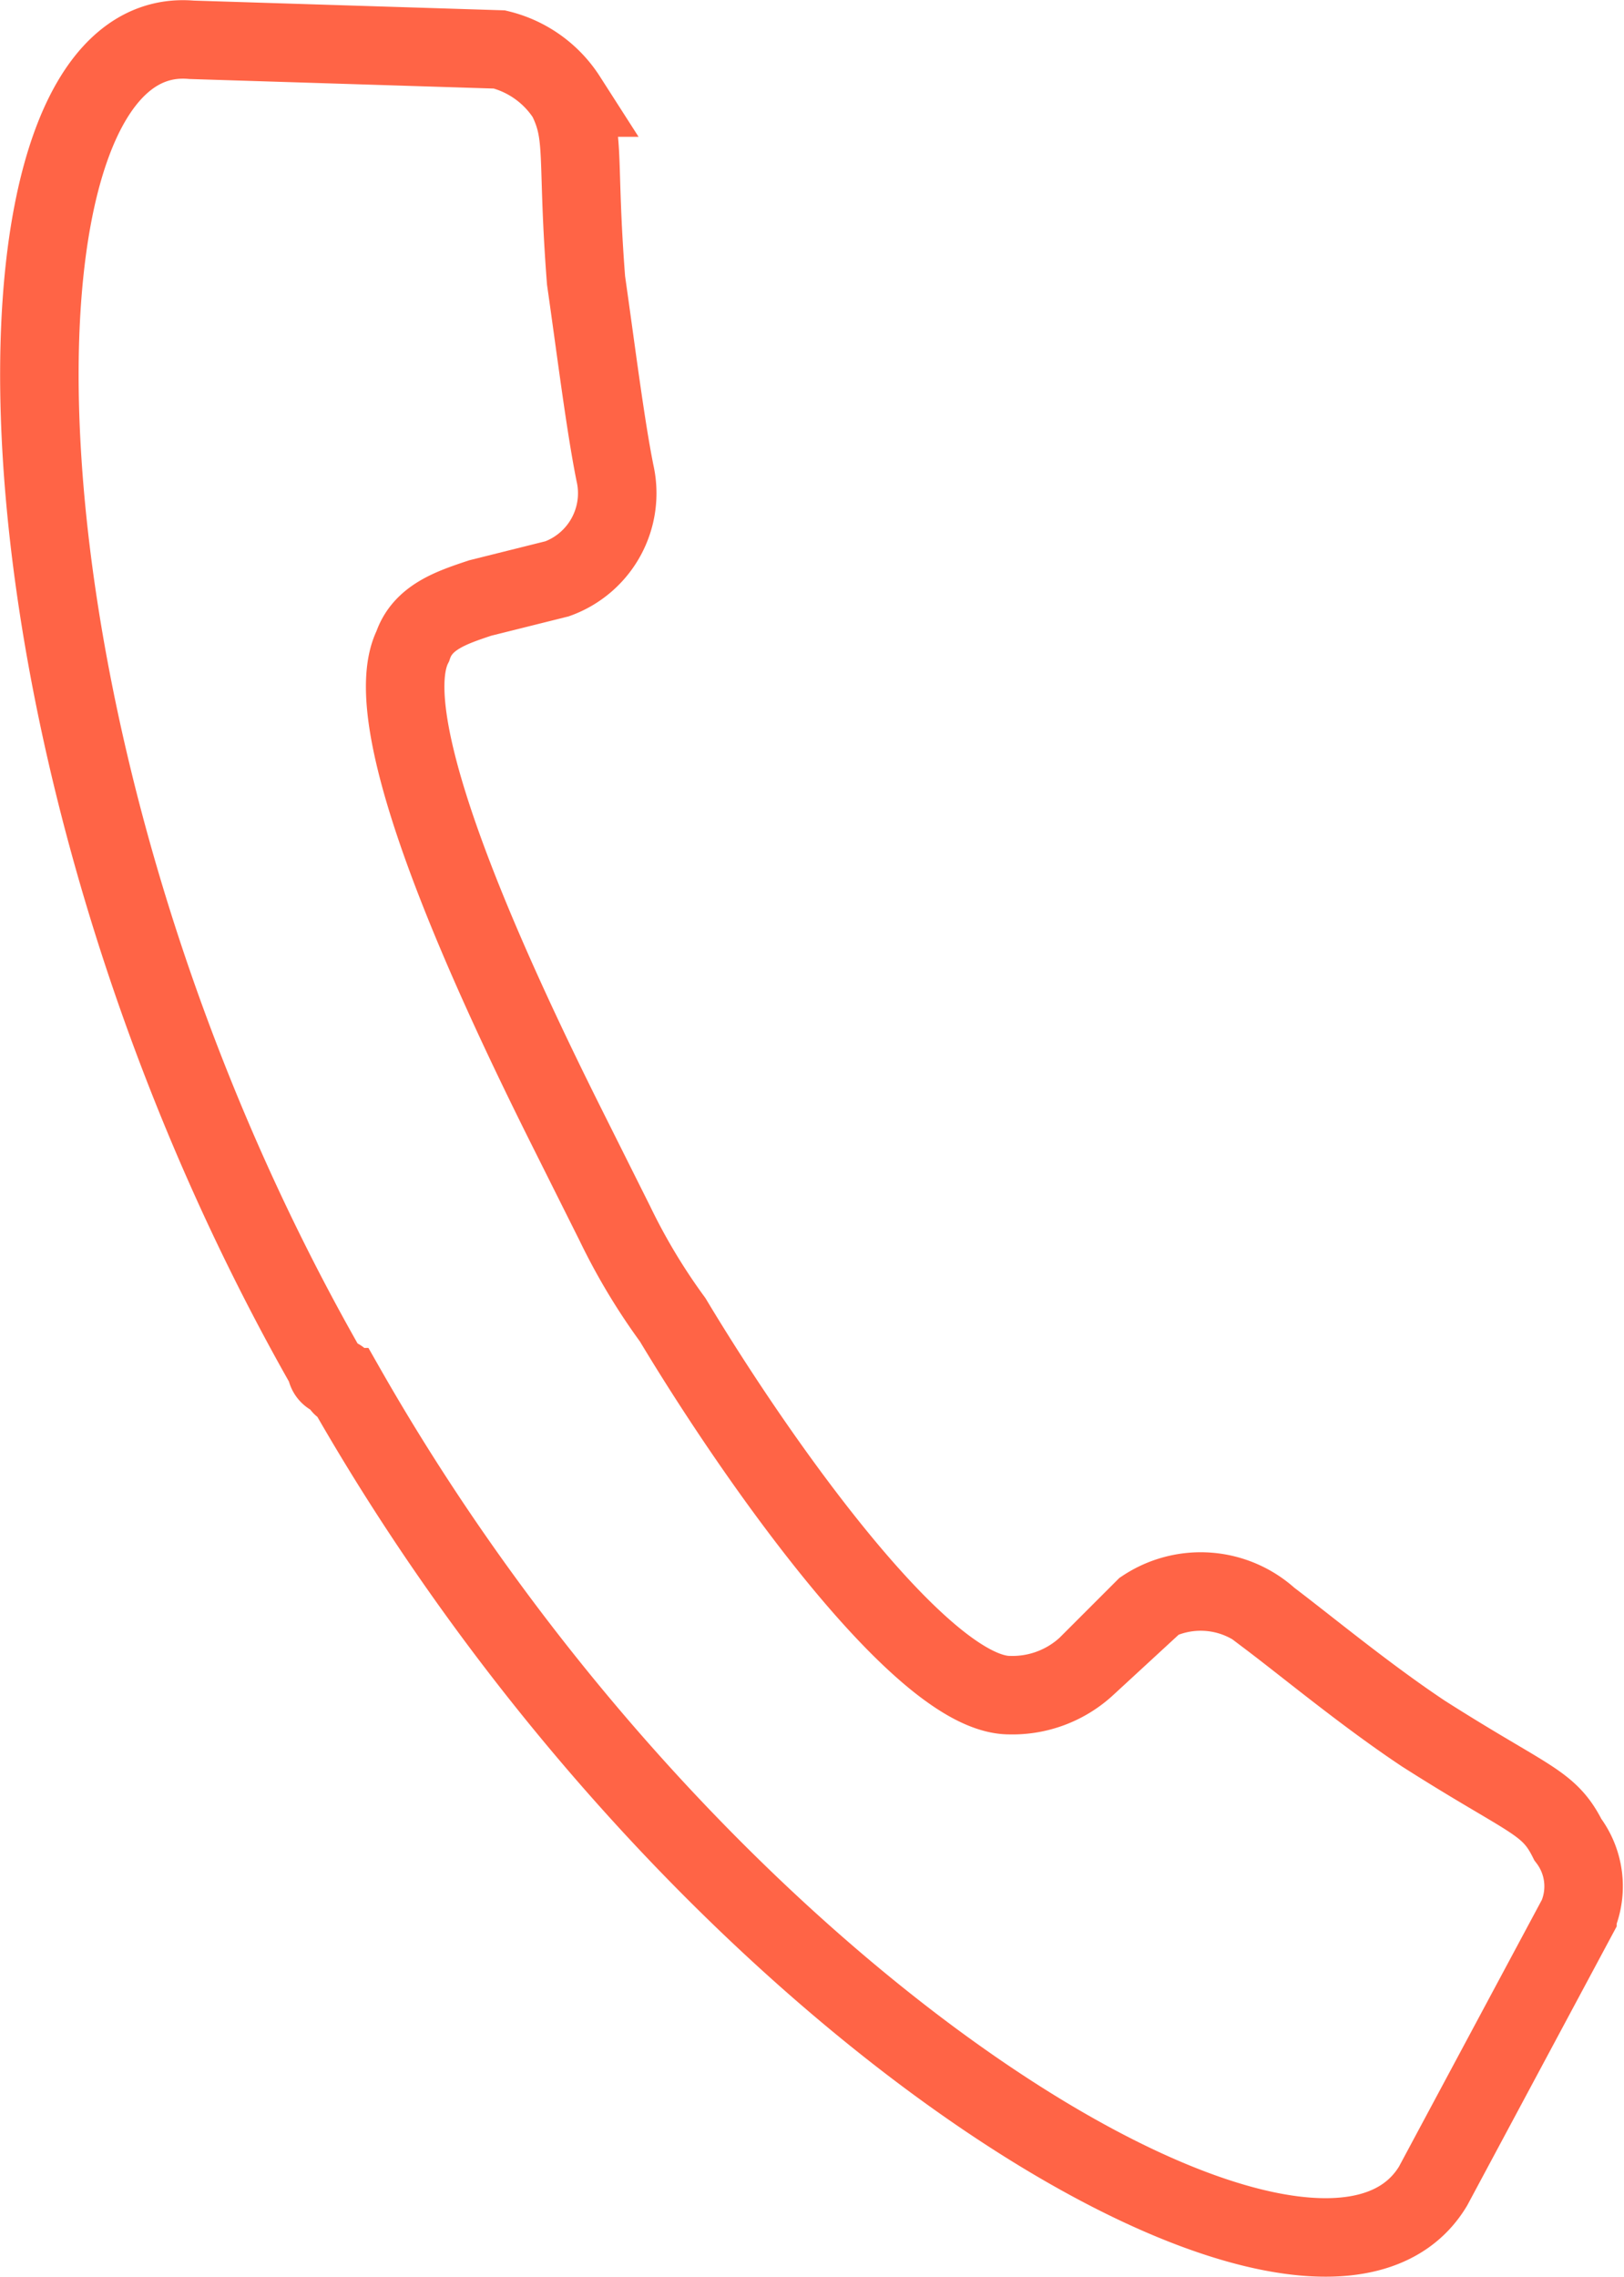
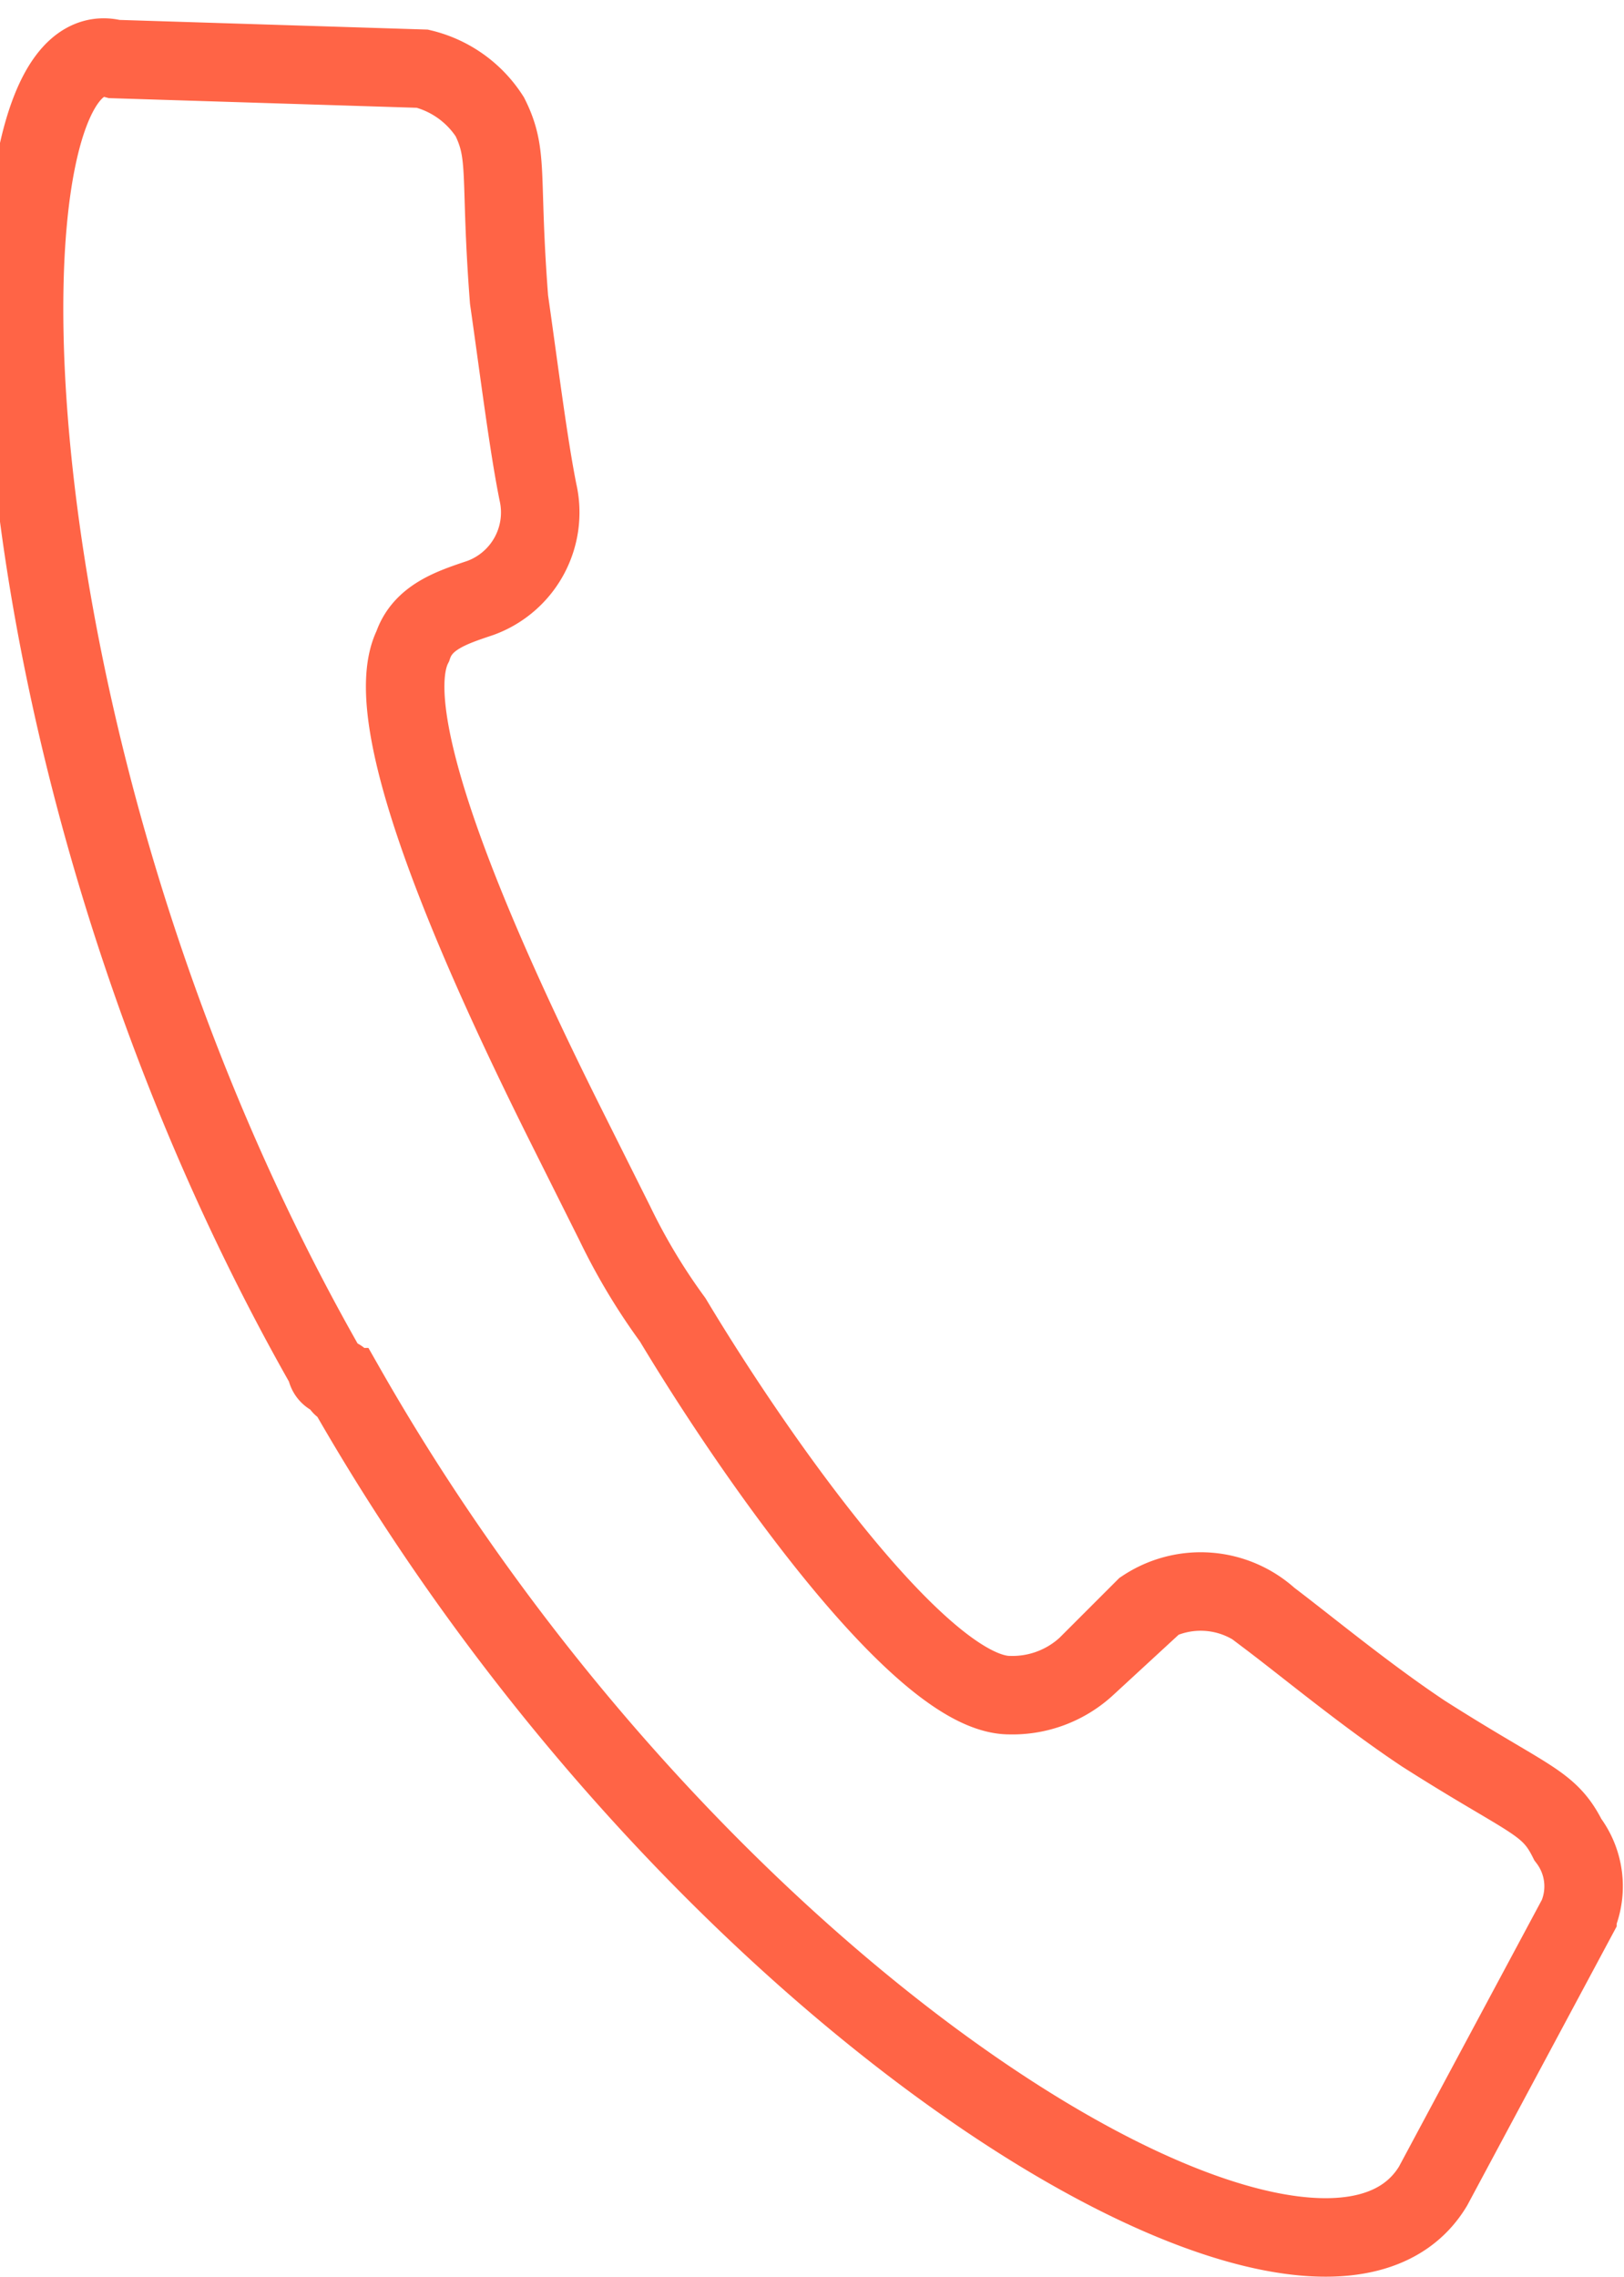
<svg xmlns="http://www.w3.org/2000/svg" width="20.689" height="29.007" viewBox="0 0 20.689 29.007">
-   <path d="M679.274,389.62a.12.12,0,0,0,.123.123c.123,0,0,.123.123.123,4.536,7.969,12.383,12.628,13.854,10.176l1.839-3.433a.984.984,0,0,0-.123-.981h0c-.245-.49-.49-.49-1.839-1.349-.736-.49-1.471-1.1-1.962-1.471a1.3,1.3,0,0,0-1.594-.123l-.736.736a1.392,1.392,0,0,1-.981.368c-1.1,0-3.188-2.942-4.291-4.781a7.857,7.857,0,0,1-.736-1.226l-.613-1.226c-.981-1.962-2.452-5.149-1.962-6.13.123-.368.49-.49.858-.613l.981-.245a1.159,1.159,0,0,0,.736-1.349c-.123-.613-.245-1.594-.368-2.452-.123-1.594,0-1.839-.245-2.329h0a1.419,1.419,0,0,0-.858-.613l-3.923-.123C674.737,372.456,674.737,381.651,679.274,389.62Z" transform="translate(-675.117 -372.195)" fill="none" stroke="#ff6446" stroke-miterlimit="10" stroke-width="1" />
+   <path d="M679.274,389.62a.12.12,0,0,0,.123.123c.123,0,0,.123.123.123,4.536,7.969,12.383,12.628,13.854,10.176l1.839-3.433a.984.984,0,0,0-.123-.981h0c-.245-.49-.49-.49-1.839-1.349-.736-.49-1.471-1.1-1.962-1.471a1.3,1.3,0,0,0-1.594-.123l-.736.736a1.392,1.392,0,0,1-.981.368c-1.1,0-3.188-2.942-4.291-4.781a7.857,7.857,0,0,1-.736-1.226l-.613-1.226c-.981-1.962-2.452-5.149-1.962-6.13.123-.368.49-.49.858-.613a1.159,1.159,0,0,0,.736-1.349c-.123-.613-.245-1.594-.368-2.452-.123-1.594,0-1.839-.245-2.329h0a1.419,1.419,0,0,0-.858-.613l-3.923-.123C674.737,372.456,674.737,381.651,679.274,389.62Z" transform="translate(-675.117 -372.195)" fill="none" stroke="#ff6446" stroke-miterlimit="10" stroke-width="1" />
</svg>